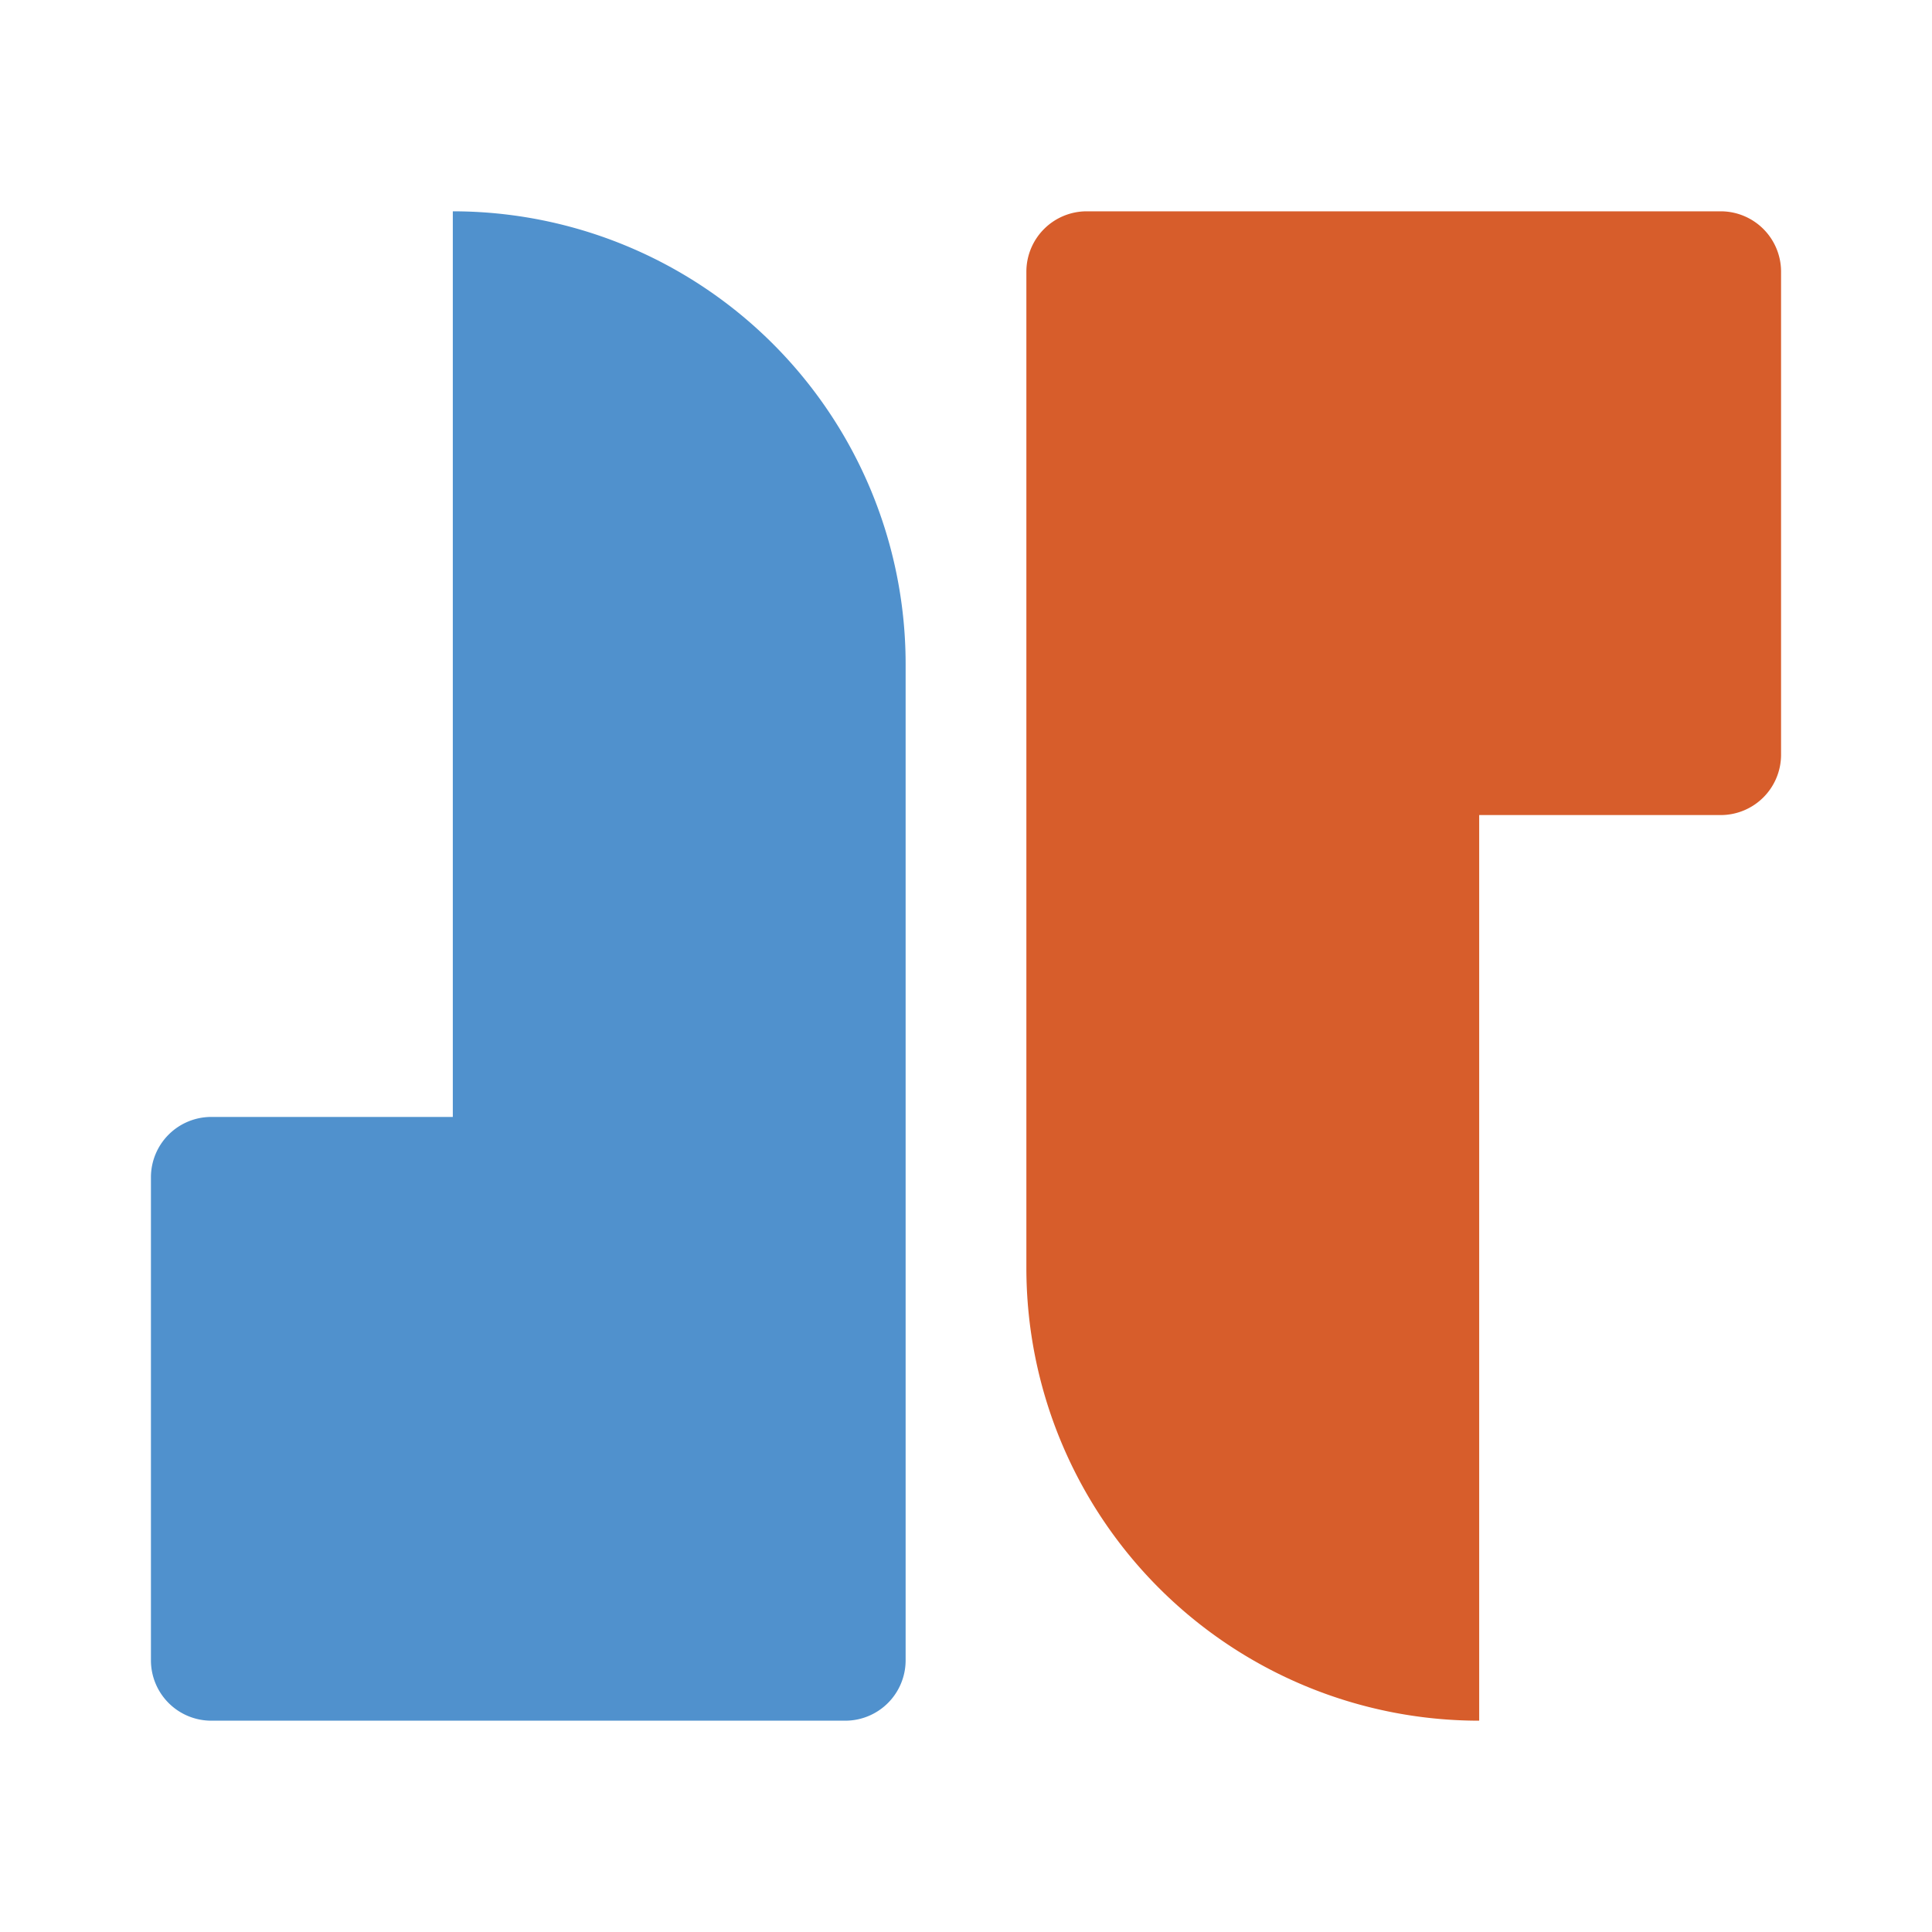
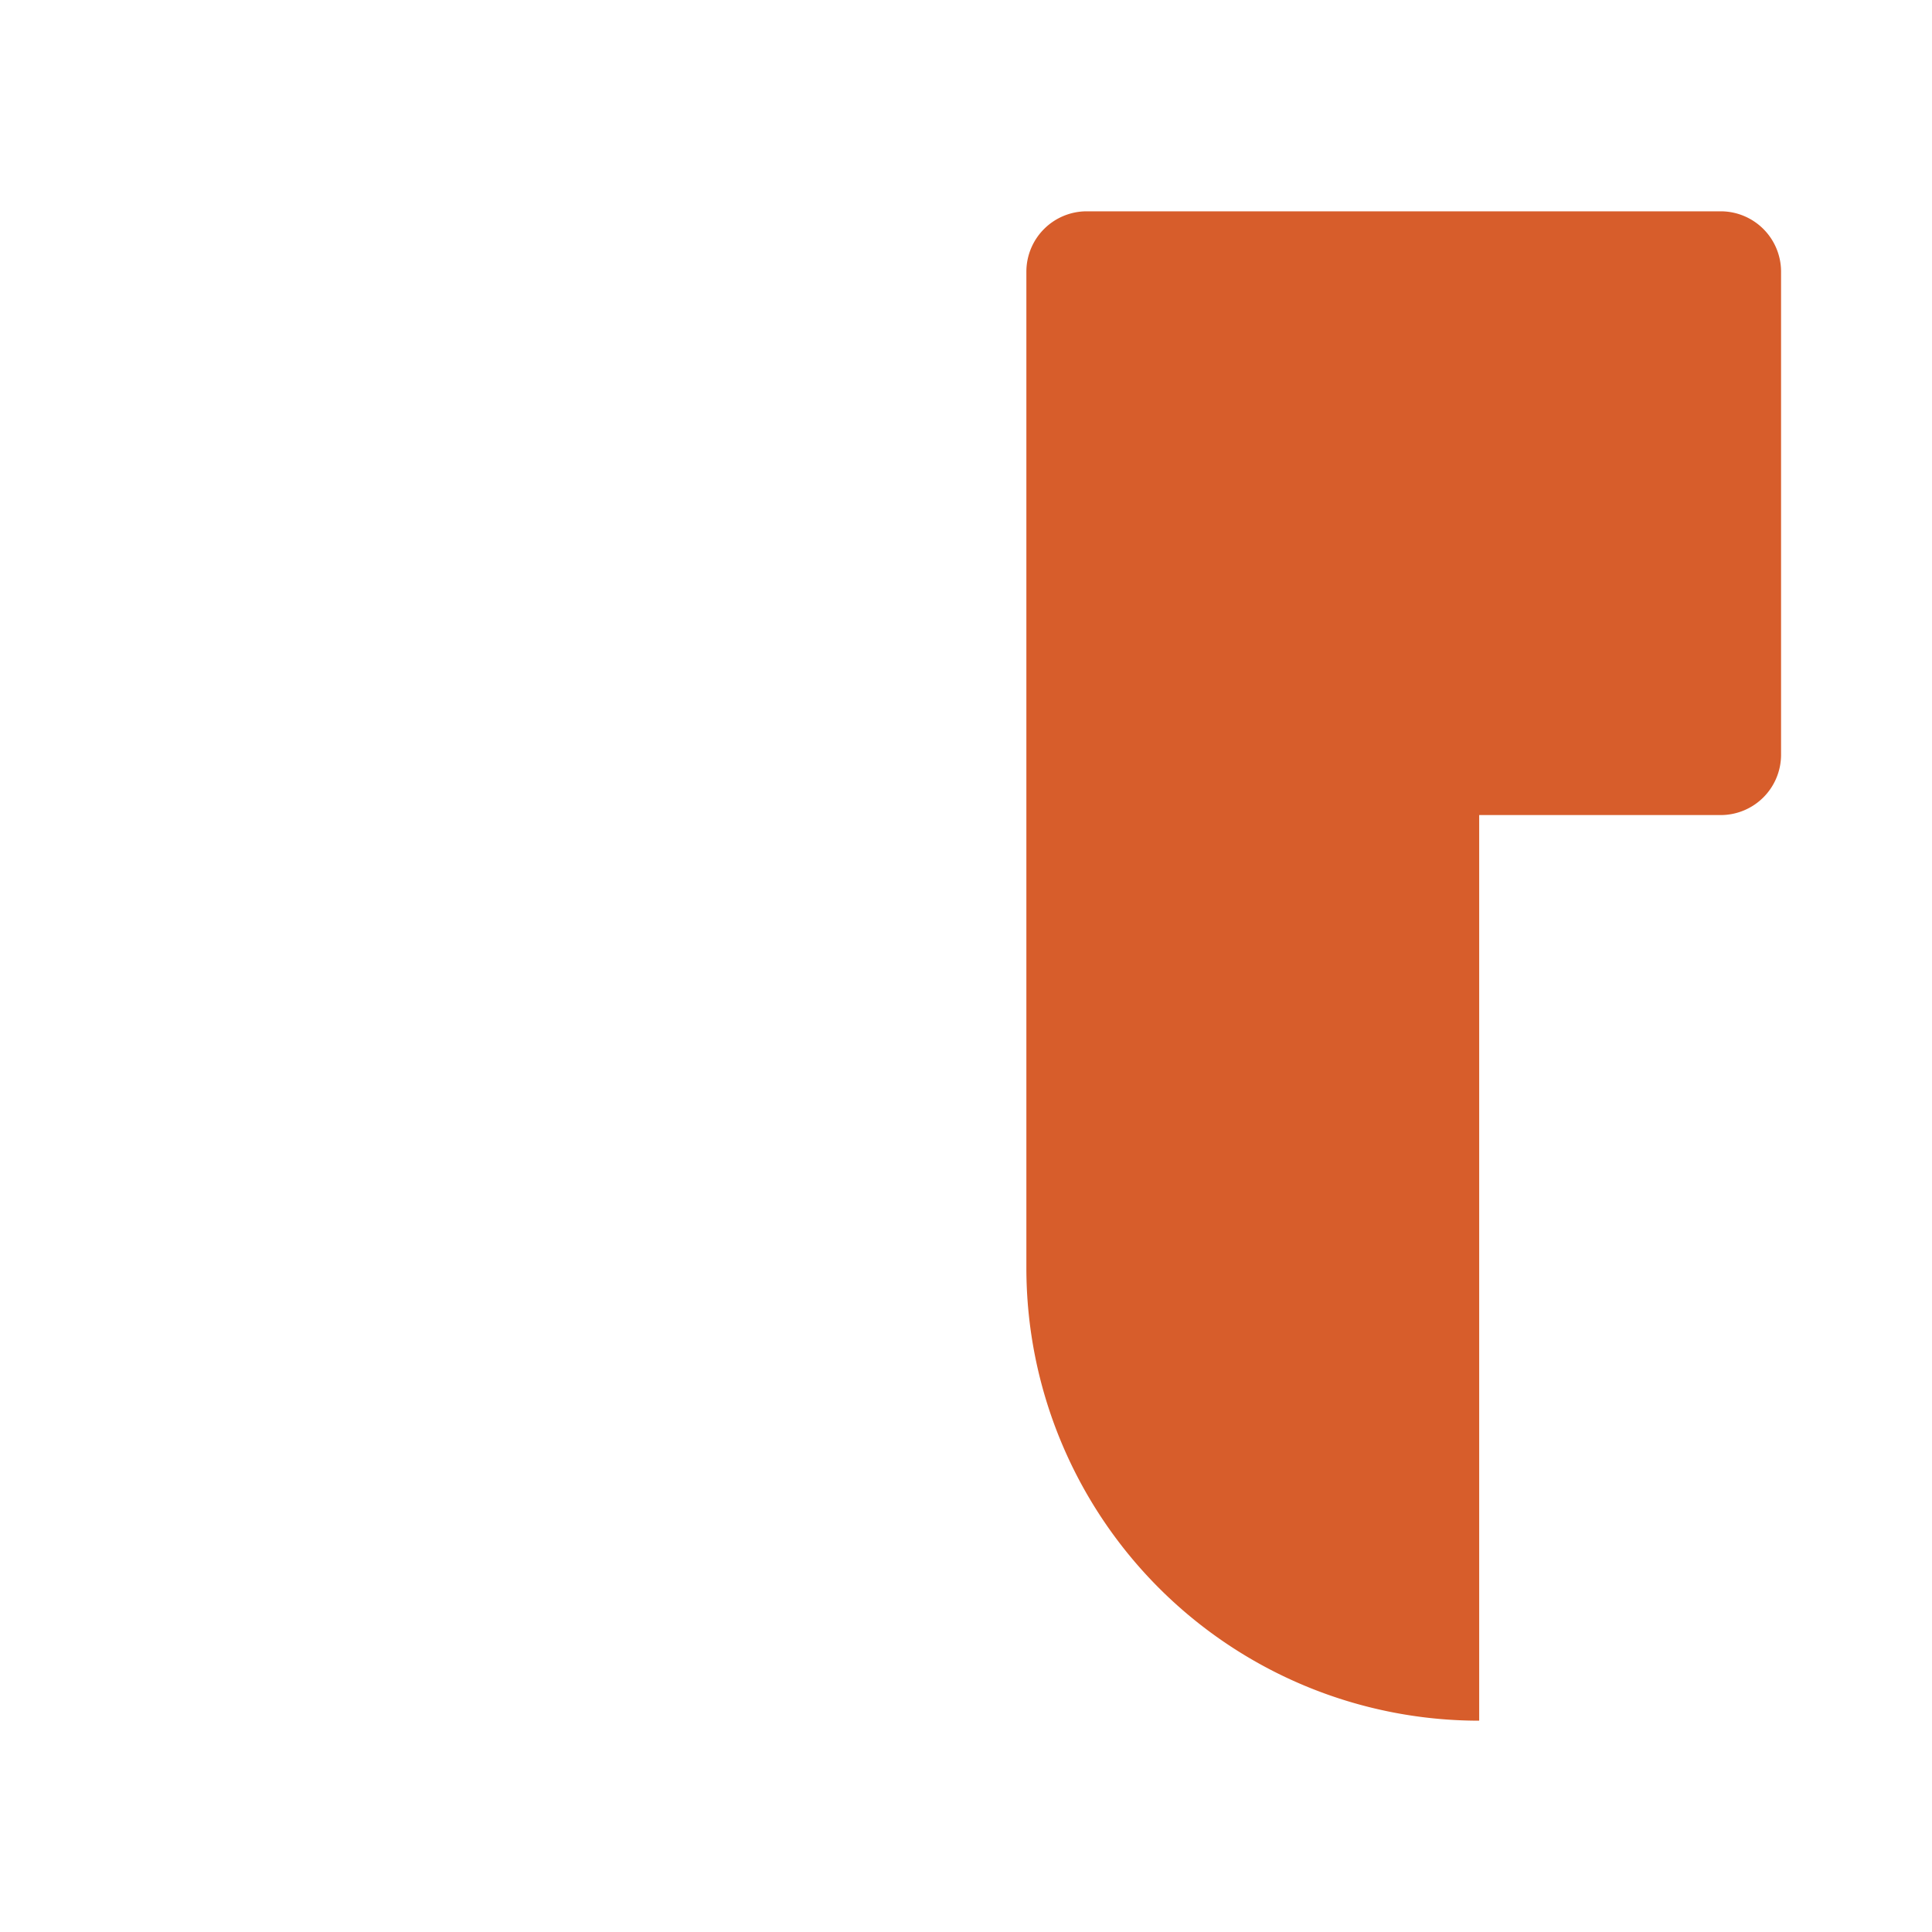
<svg xmlns="http://www.w3.org/2000/svg" viewBox="0 0 512 512">
-   <path d="M240 176v264a16 16 0 0 1-16 16H56a16 16 0 0 1-16-16V312a16 16 0 0 1 16-16h64V56a120 120 0 0 1 120 120z" fill="#5091cd" />
  <path d="M272 336V72a16 16 0 0 1 16-16h168a16 16 0 0 1 16 16v128a16 16 0 0 1-16 16h-64v240a120 120 0 0 1-120-120z" fill="#d75d2b" />
</svg>